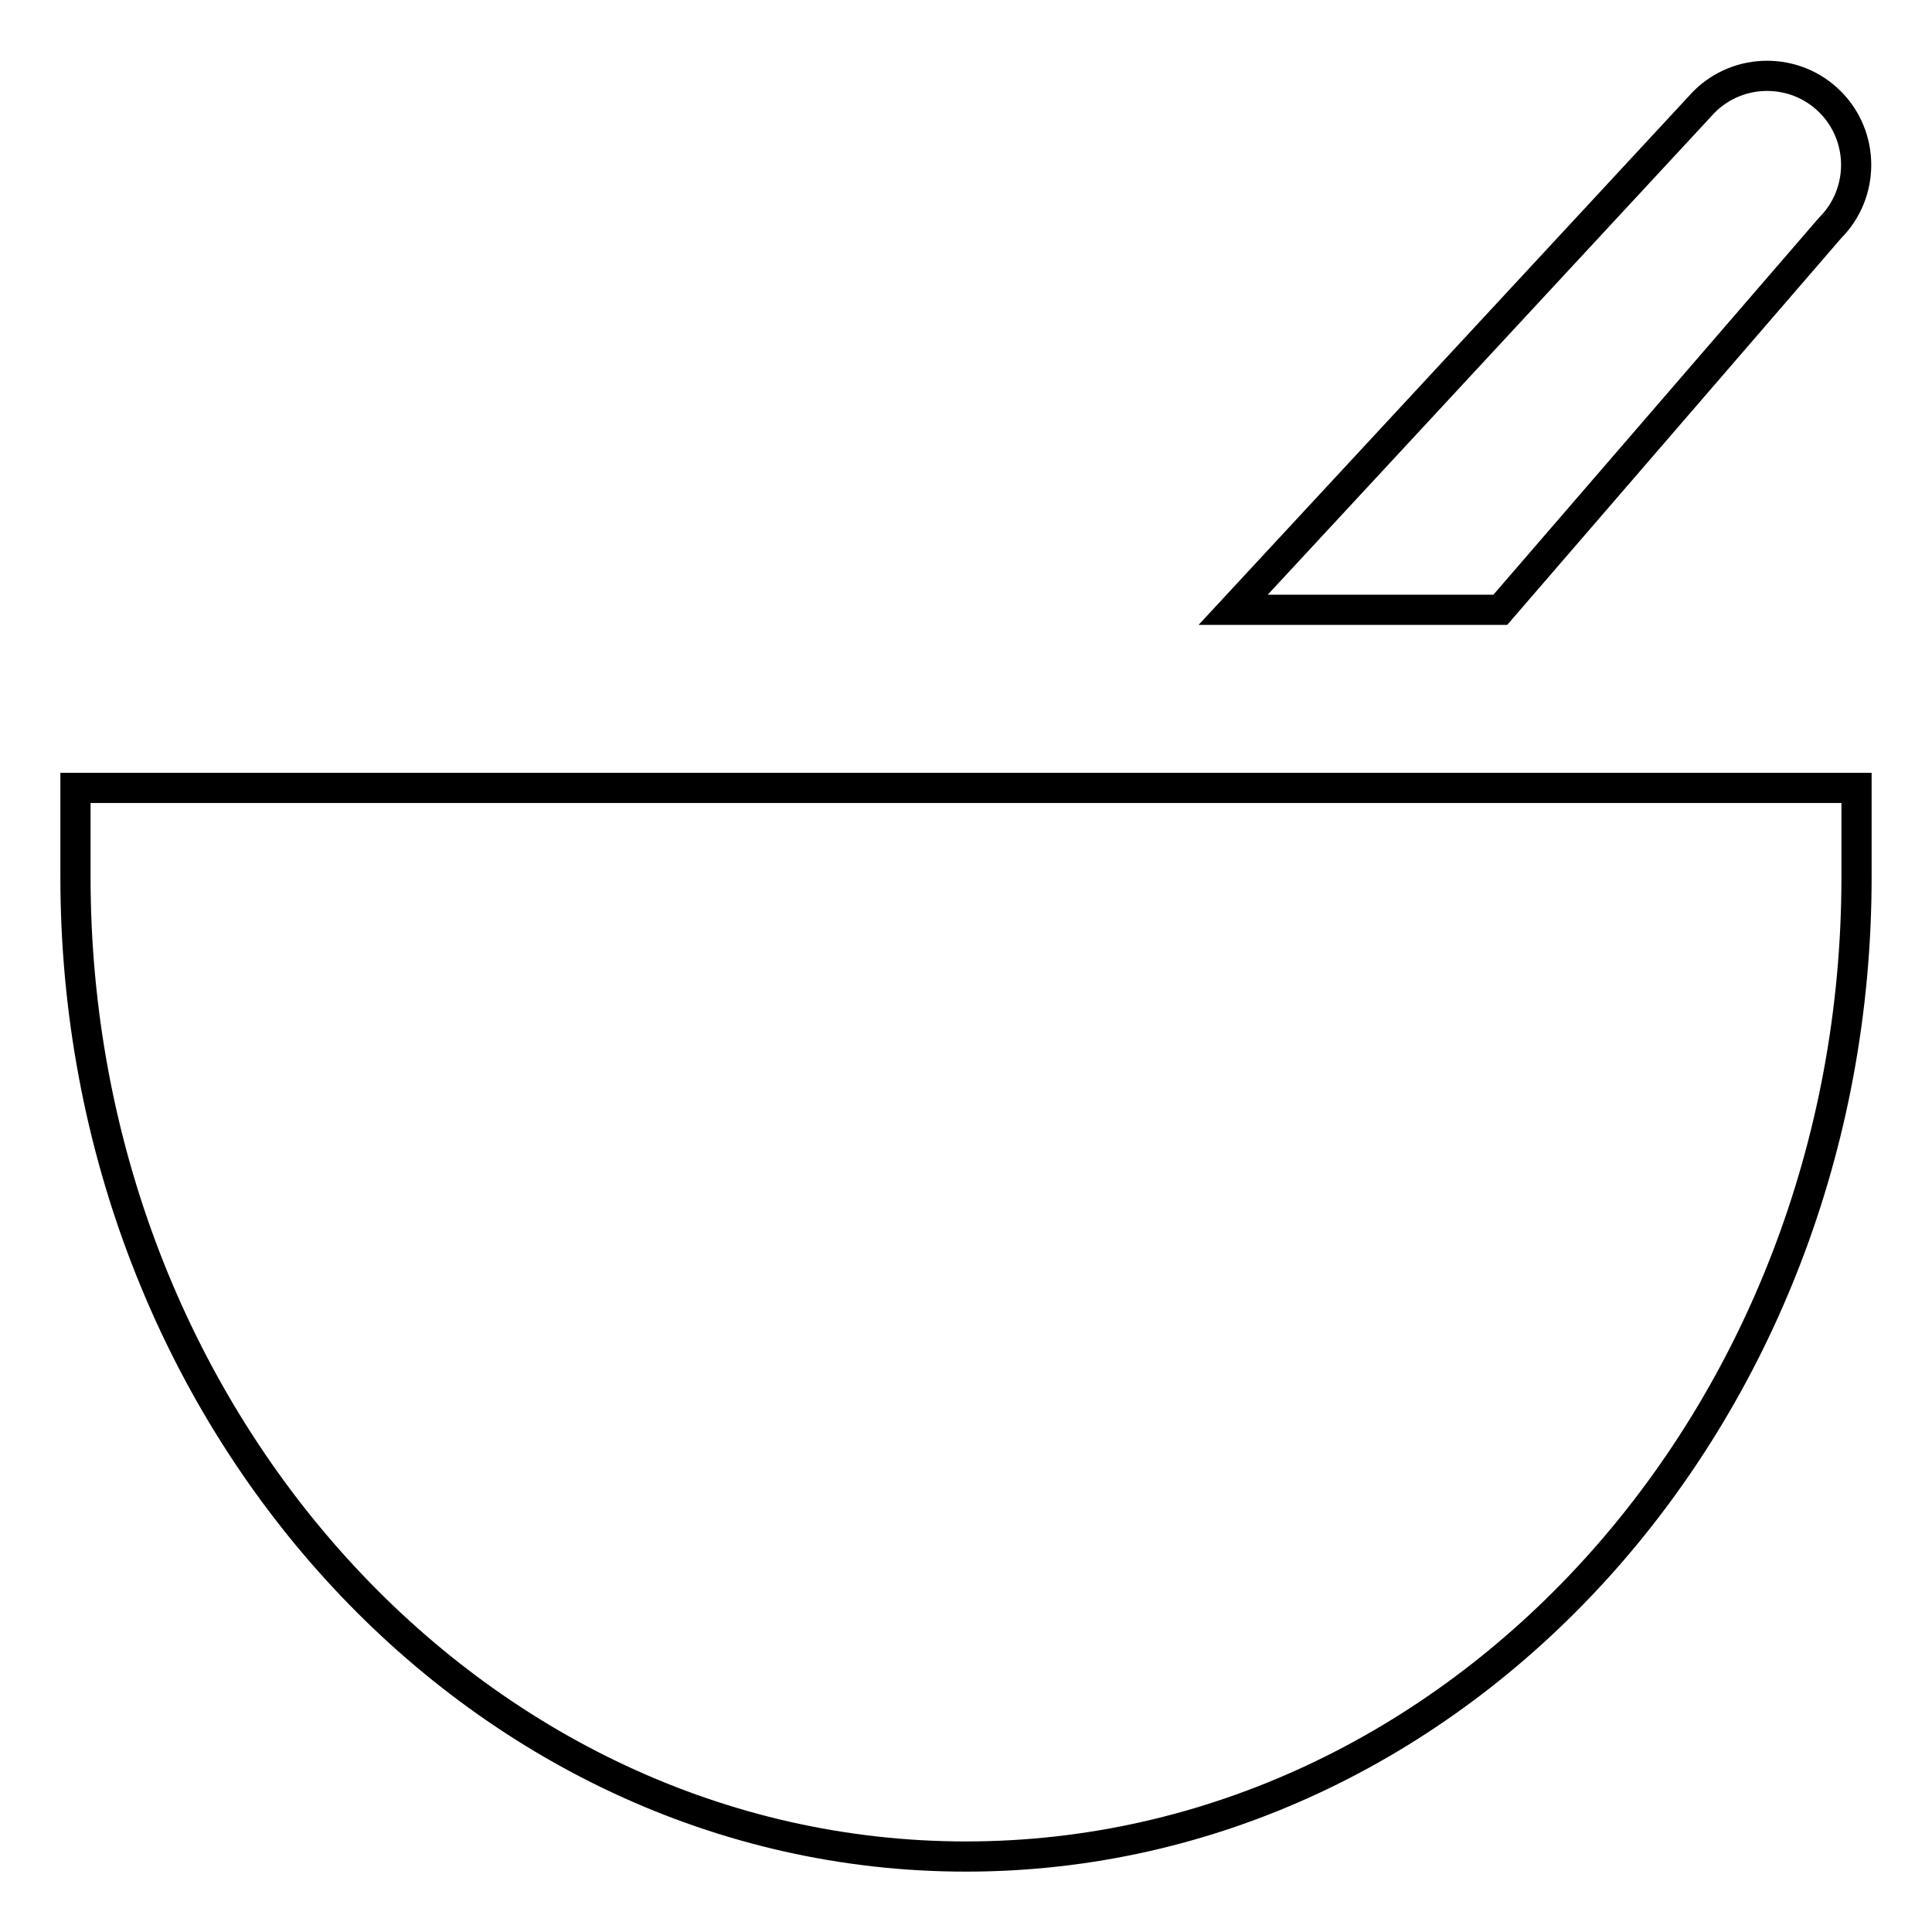
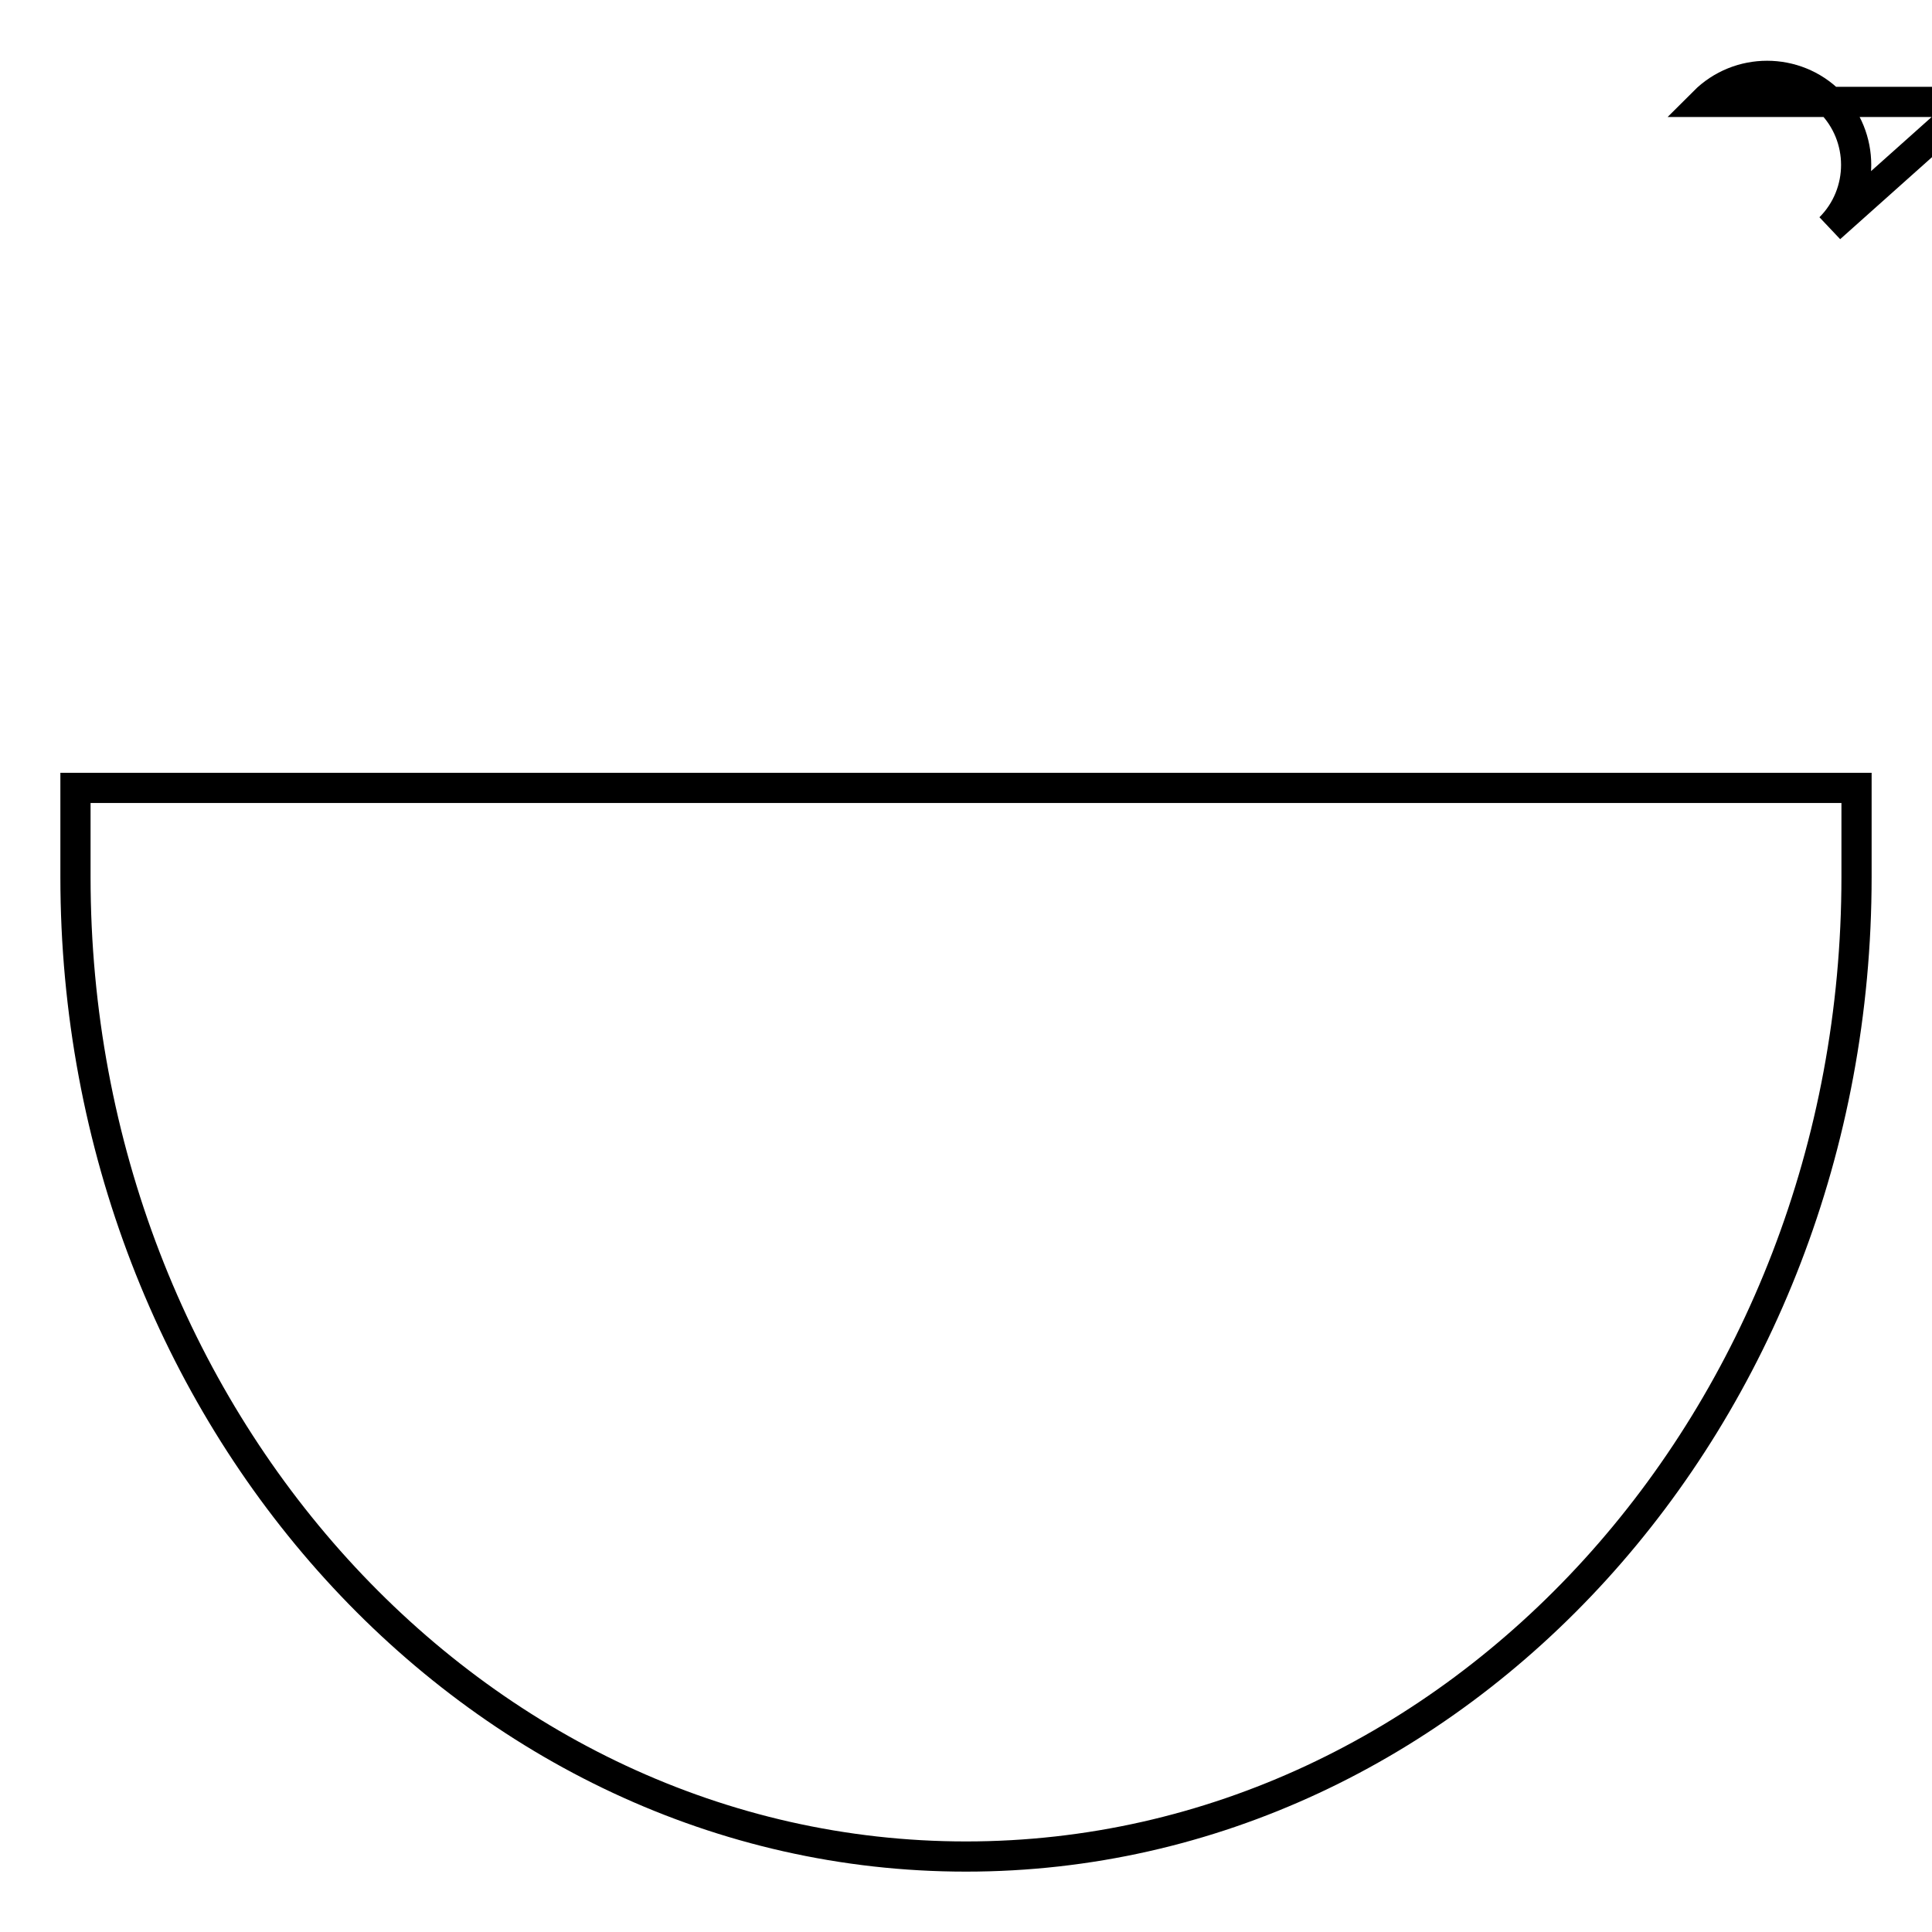
<svg xmlns="http://www.w3.org/2000/svg" version="1.1" x="0px" y="0px" viewBox="0 0 256 256" enable-background="new 0 0 256 256" xml:space="preserve">
  <g>
-     <path stroke-width="4" fill-opacity="0" stroke="#000000" d="M10,116.2C10,187.7,62.9,246,128,246s118-58.2,118-129.8v-11.8H10V116.2z M242.5,30.2 c4.6-4.6,4.6-12.1,0-16.7c-4.6-4.6-12.1-4.6-16.7,0l-62.4,67.3h35.4L242.5,30.2z" />
+     <path stroke-width="4" fill-opacity="0" stroke="#000000" d="M10,116.2C10,187.7,62.9,246,128,246s118-58.2,118-129.8v-11.8H10V116.2z M242.5,30.2 c4.6-4.6,4.6-12.1,0-16.7c-4.6-4.6-12.1-4.6-16.7,0h35.4L242.5,30.2z" />
  </g>
</svg>